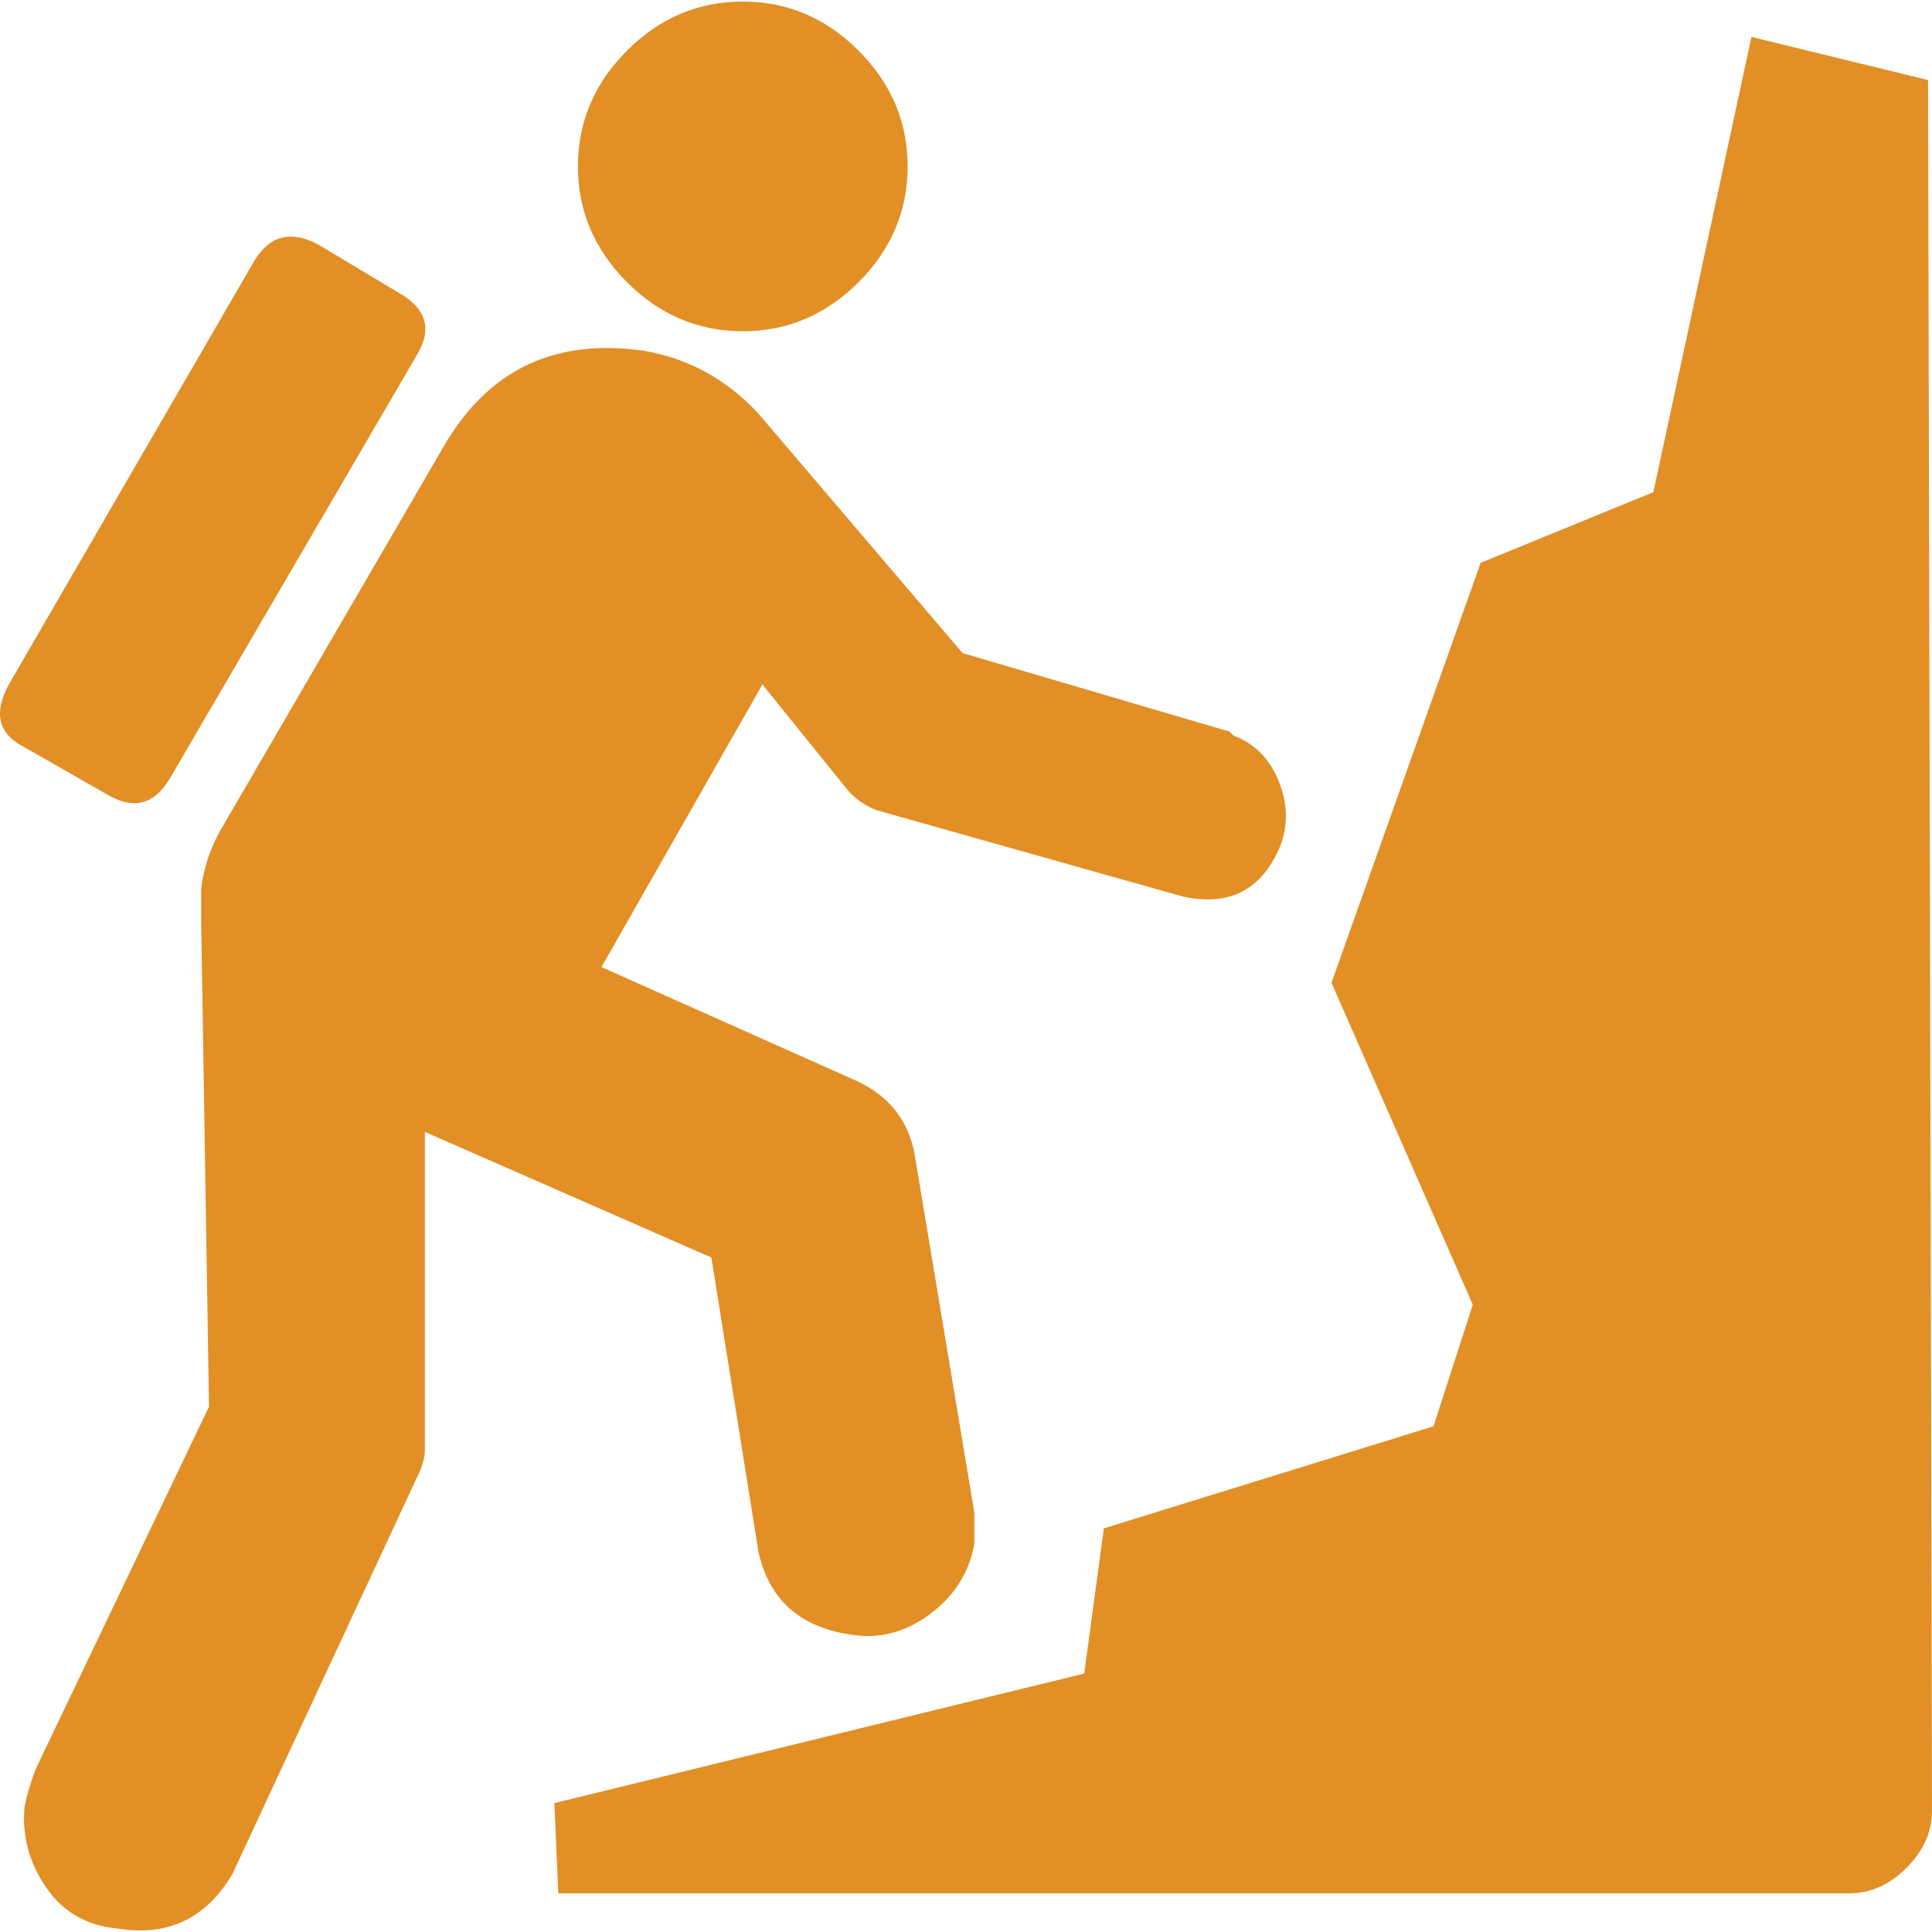
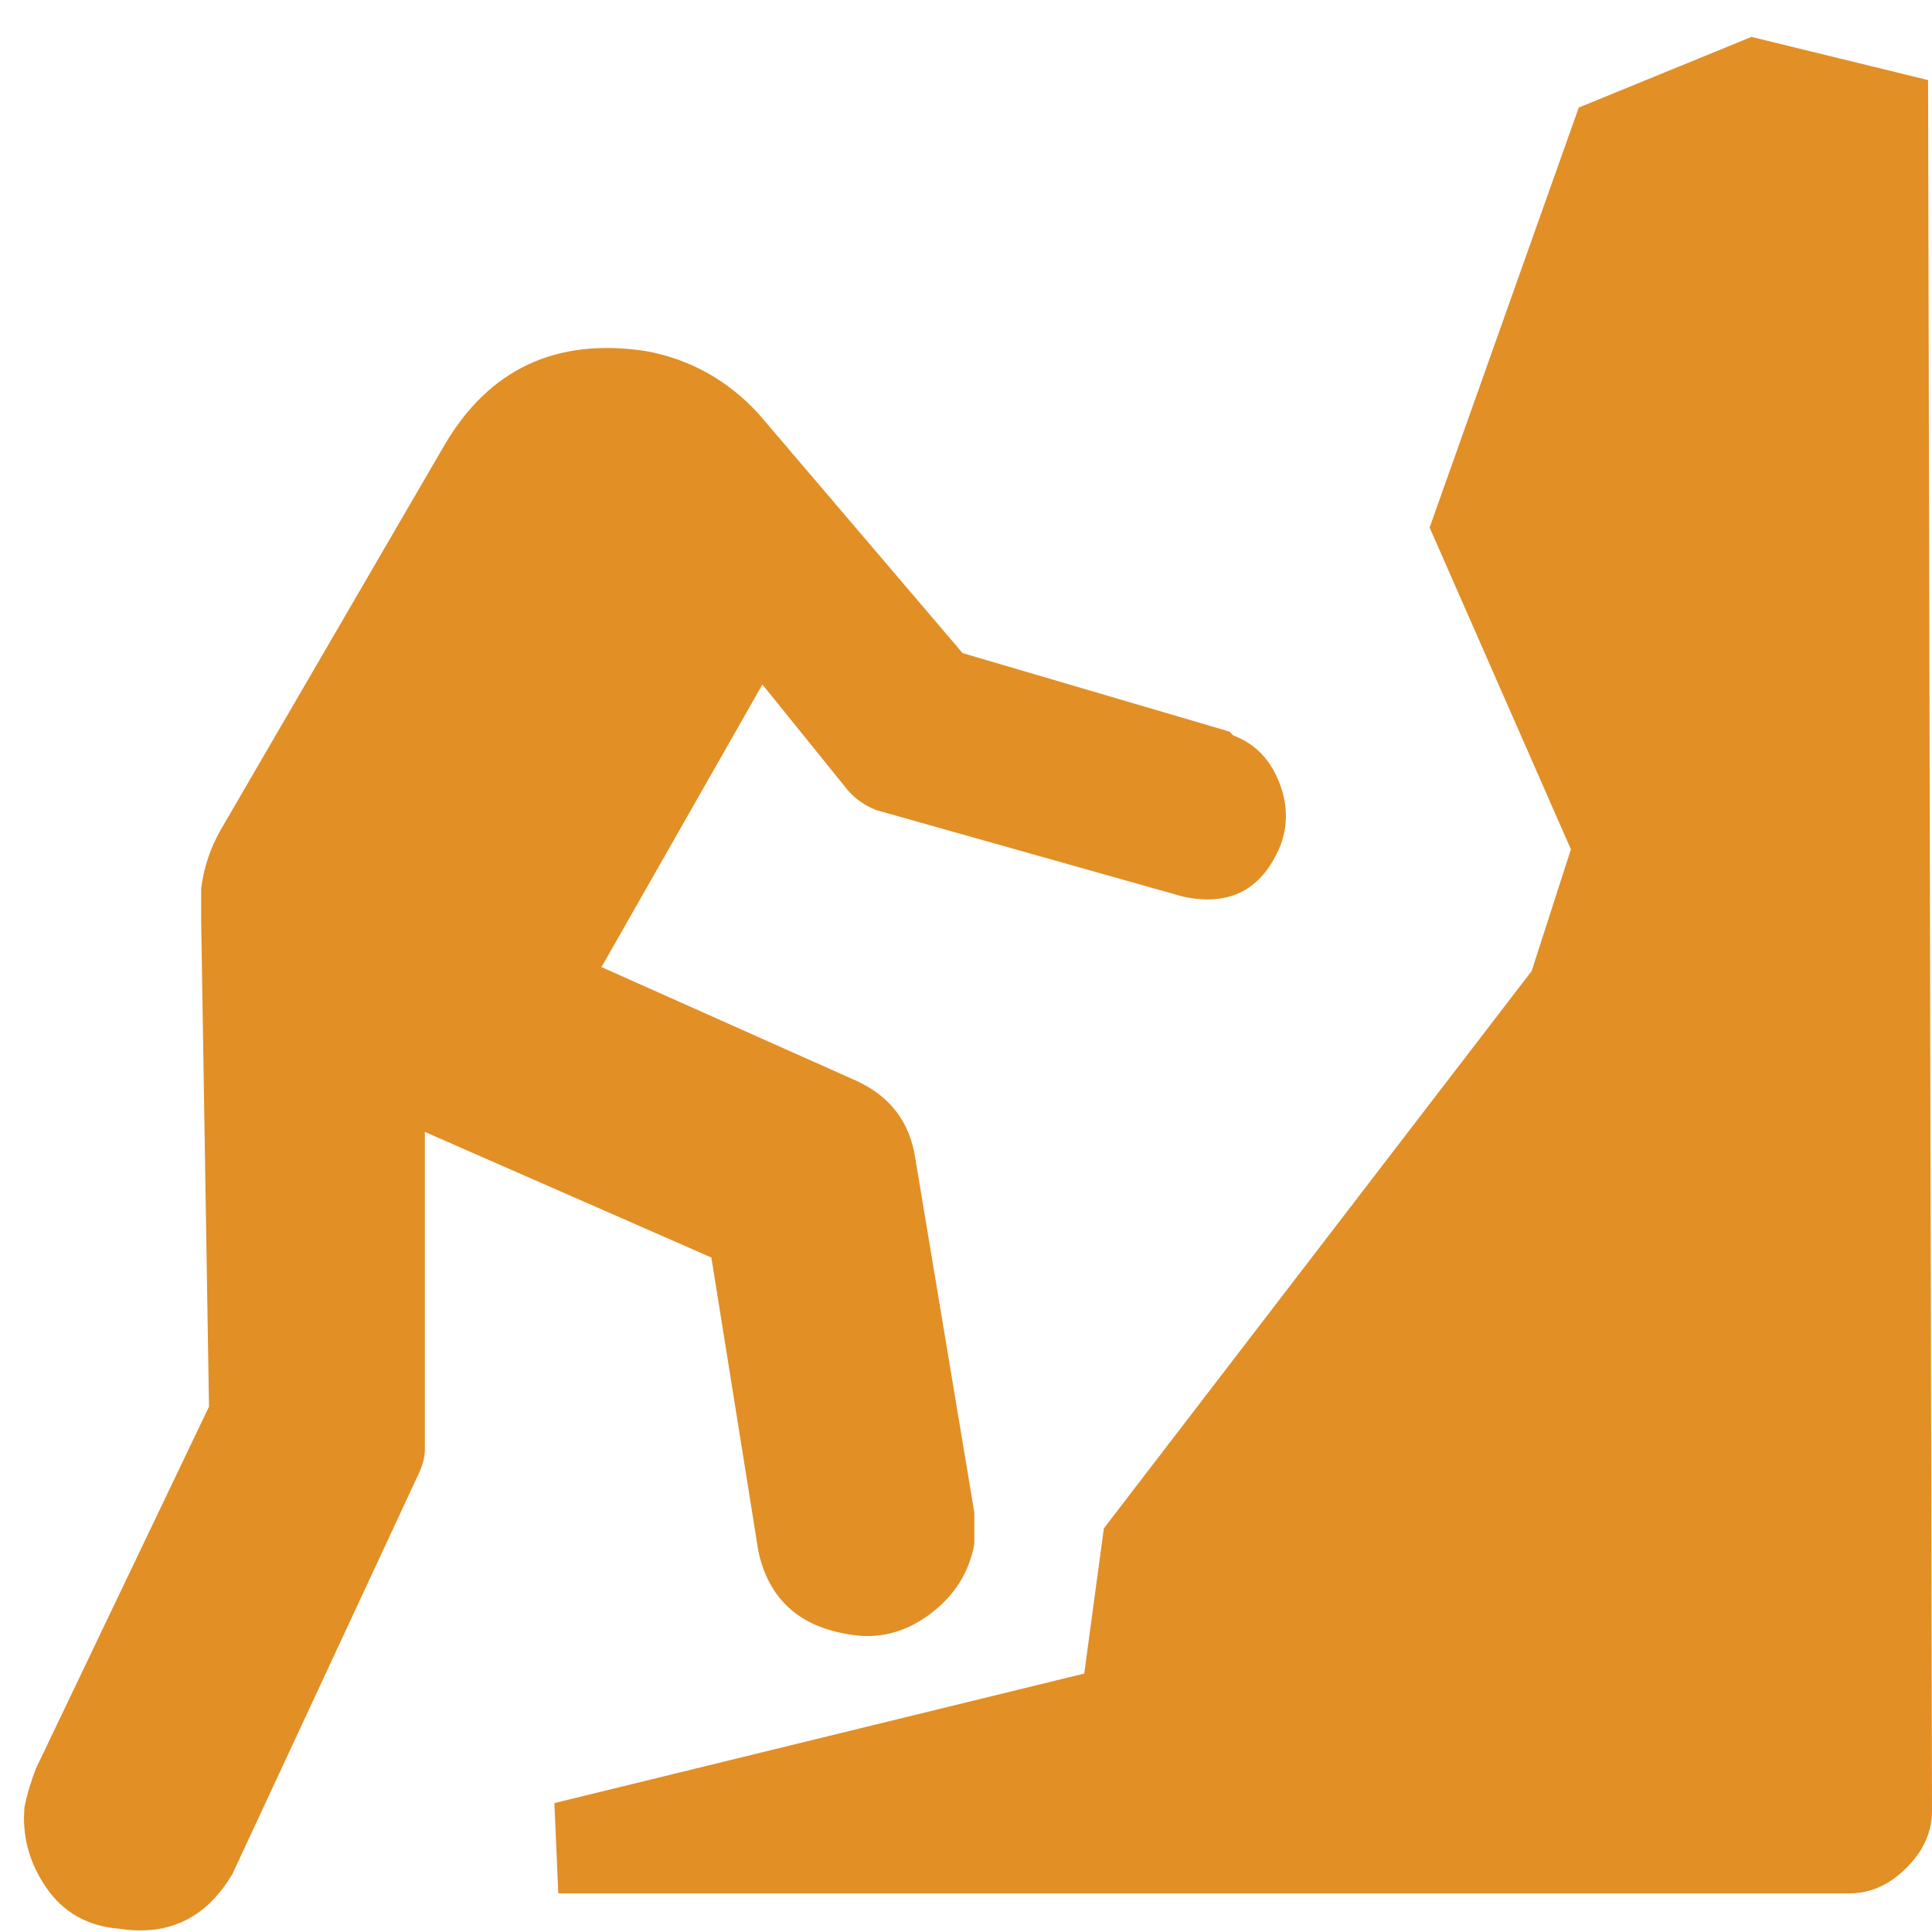
<svg xmlns="http://www.w3.org/2000/svg" version="1.1" id="Capa_1" x="0px" y="0px" viewBox="0 0 492.25 492.25" style="enable-background:new 0 0 492.25 492.25;" xml:space="preserve" width="512px" height="512px">
  <g>
    <path d="M56.25,211.4c-2.667,4.667-4.333,9.667-5,15v8l2,124l-44,92c-1.333,3.334-2.333,6.666-3,10   c-0.667,7.334,1.167,14.166,5.5,20.5s10.5,9.834,18.5,10.5c12.667,2,22.333-2.666,29-14l47-101c1.333-2.666,2-5,2-7v-4v-77l73,32   l12,75c2.667,12,10.334,19,23,21c7.333,1.334,14.167-0.334,20.5-5s10.167-10.666,11.5-18v-8l-15-90c-1.333-9.332-6.333-16-15-20   l-65-29l41-72l21,26c2,2.667,4.667,4.667,8,6l78,22c12,2.667,20.333-1.667,25-13c2-5.333,1.833-10.833-0.5-16.5   s-6.167-9.5-11.5-11.5l-1-1l-68-20l-52-61c-8-8.667-17.667-14-29-16c-22.667-3.333-39.667,4.667-51,24L56.25,211.4z" fill="#e28f26" />
-     <path d="M281.25,389.401l-5,37l-135,33l1,23h329c5.337,0,10.17-2.166,14.5-6.5   c4.333-4.334,6.5-9.166,6.5-14.5l-1-441l-45-11l-25,116l-44,18l-38,107l36,82l-10,31L281.25,389.401z" fill="#e28f26" />
-     <path d="M189.25,84.4c11.333,0,21.167-4.167,29.5-12.5c8.333-8.335,12.5-18.168,12.5-29.5   c0-11.335-4.167-21.168-12.5-29.5c-8.334-8.333-18.167-12.5-29.5-12.5c-11.334,0-21.167,4.167-29.5,12.5s-12.5,18.167-12.5,29.5   s4.167,21.167,12.5,29.5S177.917,84.4,189.25,84.4z" fill="#e28f26" />
-     <path d="M106.25,90.4c4-6.667,2.333-12-5-16l-20-12c-7.333-4-13-2.333-17,5l-62,107   c-4,7.333-2.667,12.667,4,16l21,12c6.667,4,12,2.667,16-4L106.25,90.4z" fill="#e28f26" />
+     <path d="M281.25,389.401l-5,37l-135,33l1,23h329c5.337,0,10.17-2.166,14.5-6.5   c4.333-4.334,6.5-9.166,6.5-14.5l-1-441l-45-11l-44,18l-38,107l36,82l-10,31L281.25,389.401z" fill="#e28f26" />
  </g>
  <g>
</g>
  <g>
</g>
  <g>
</g>
  <g>
</g>
  <g>
</g>
  <g>
</g>
  <g>
</g>
  <g>
</g>
  <g>
</g>
  <g>
</g>
  <g>
</g>
  <g>
</g>
  <g>
</g>
  <g>
</g>
  <g>
</g>
</svg>